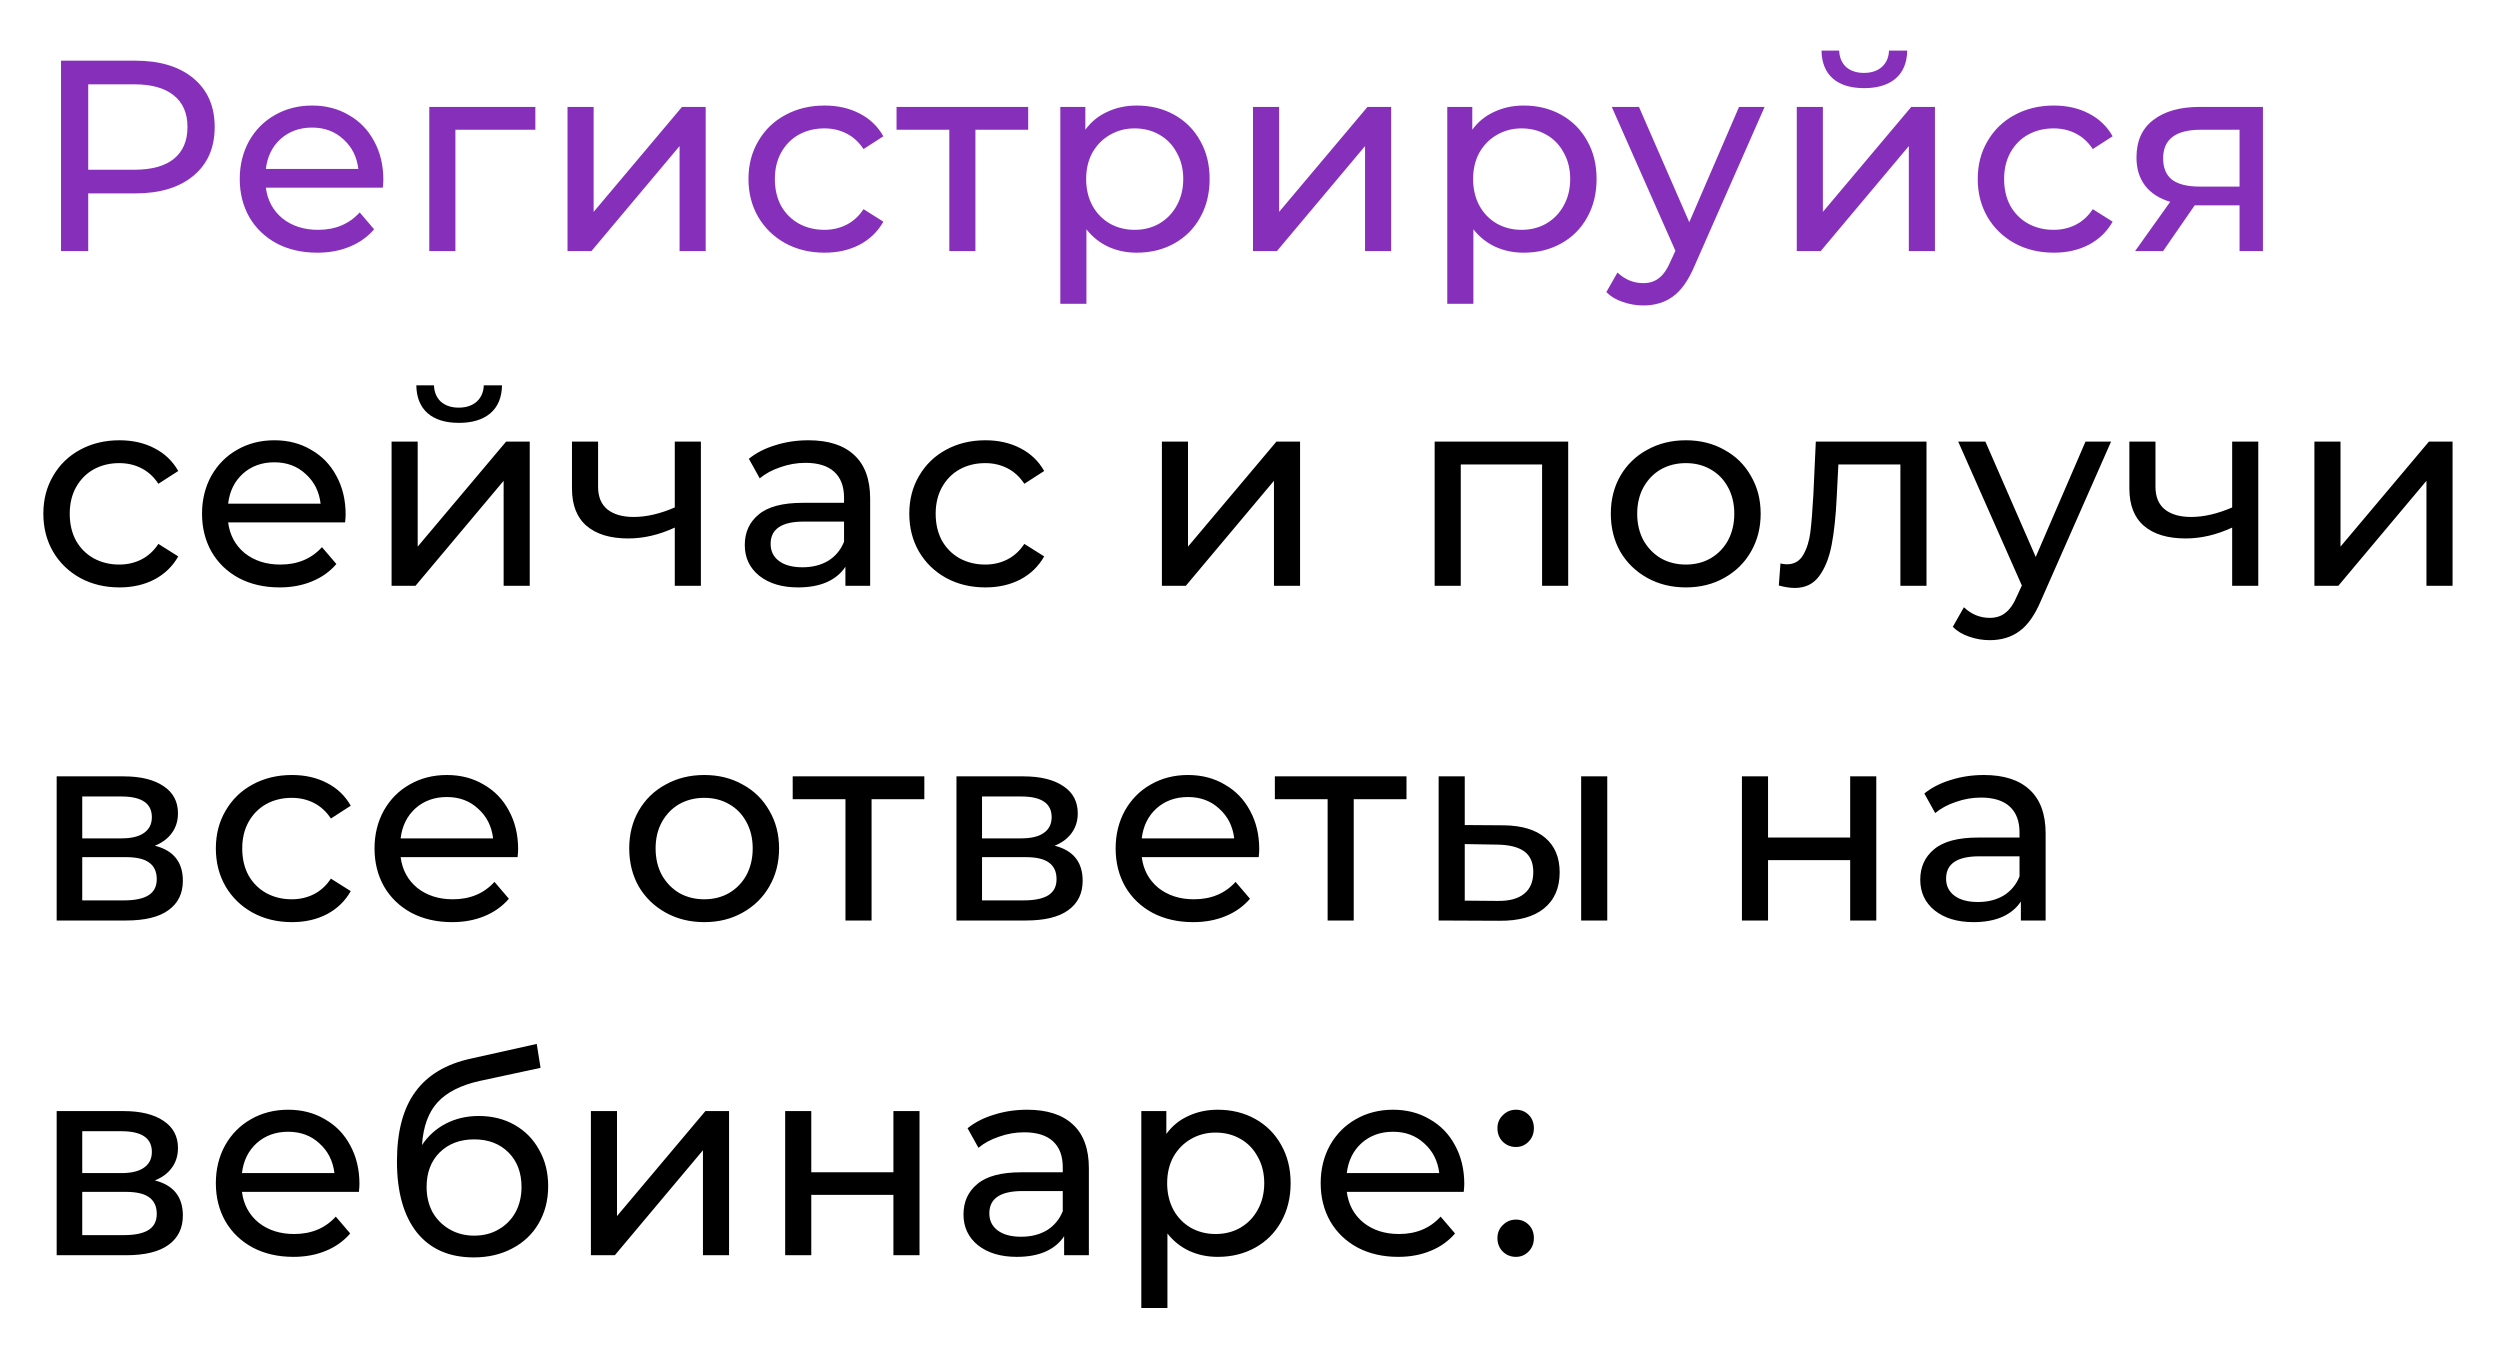
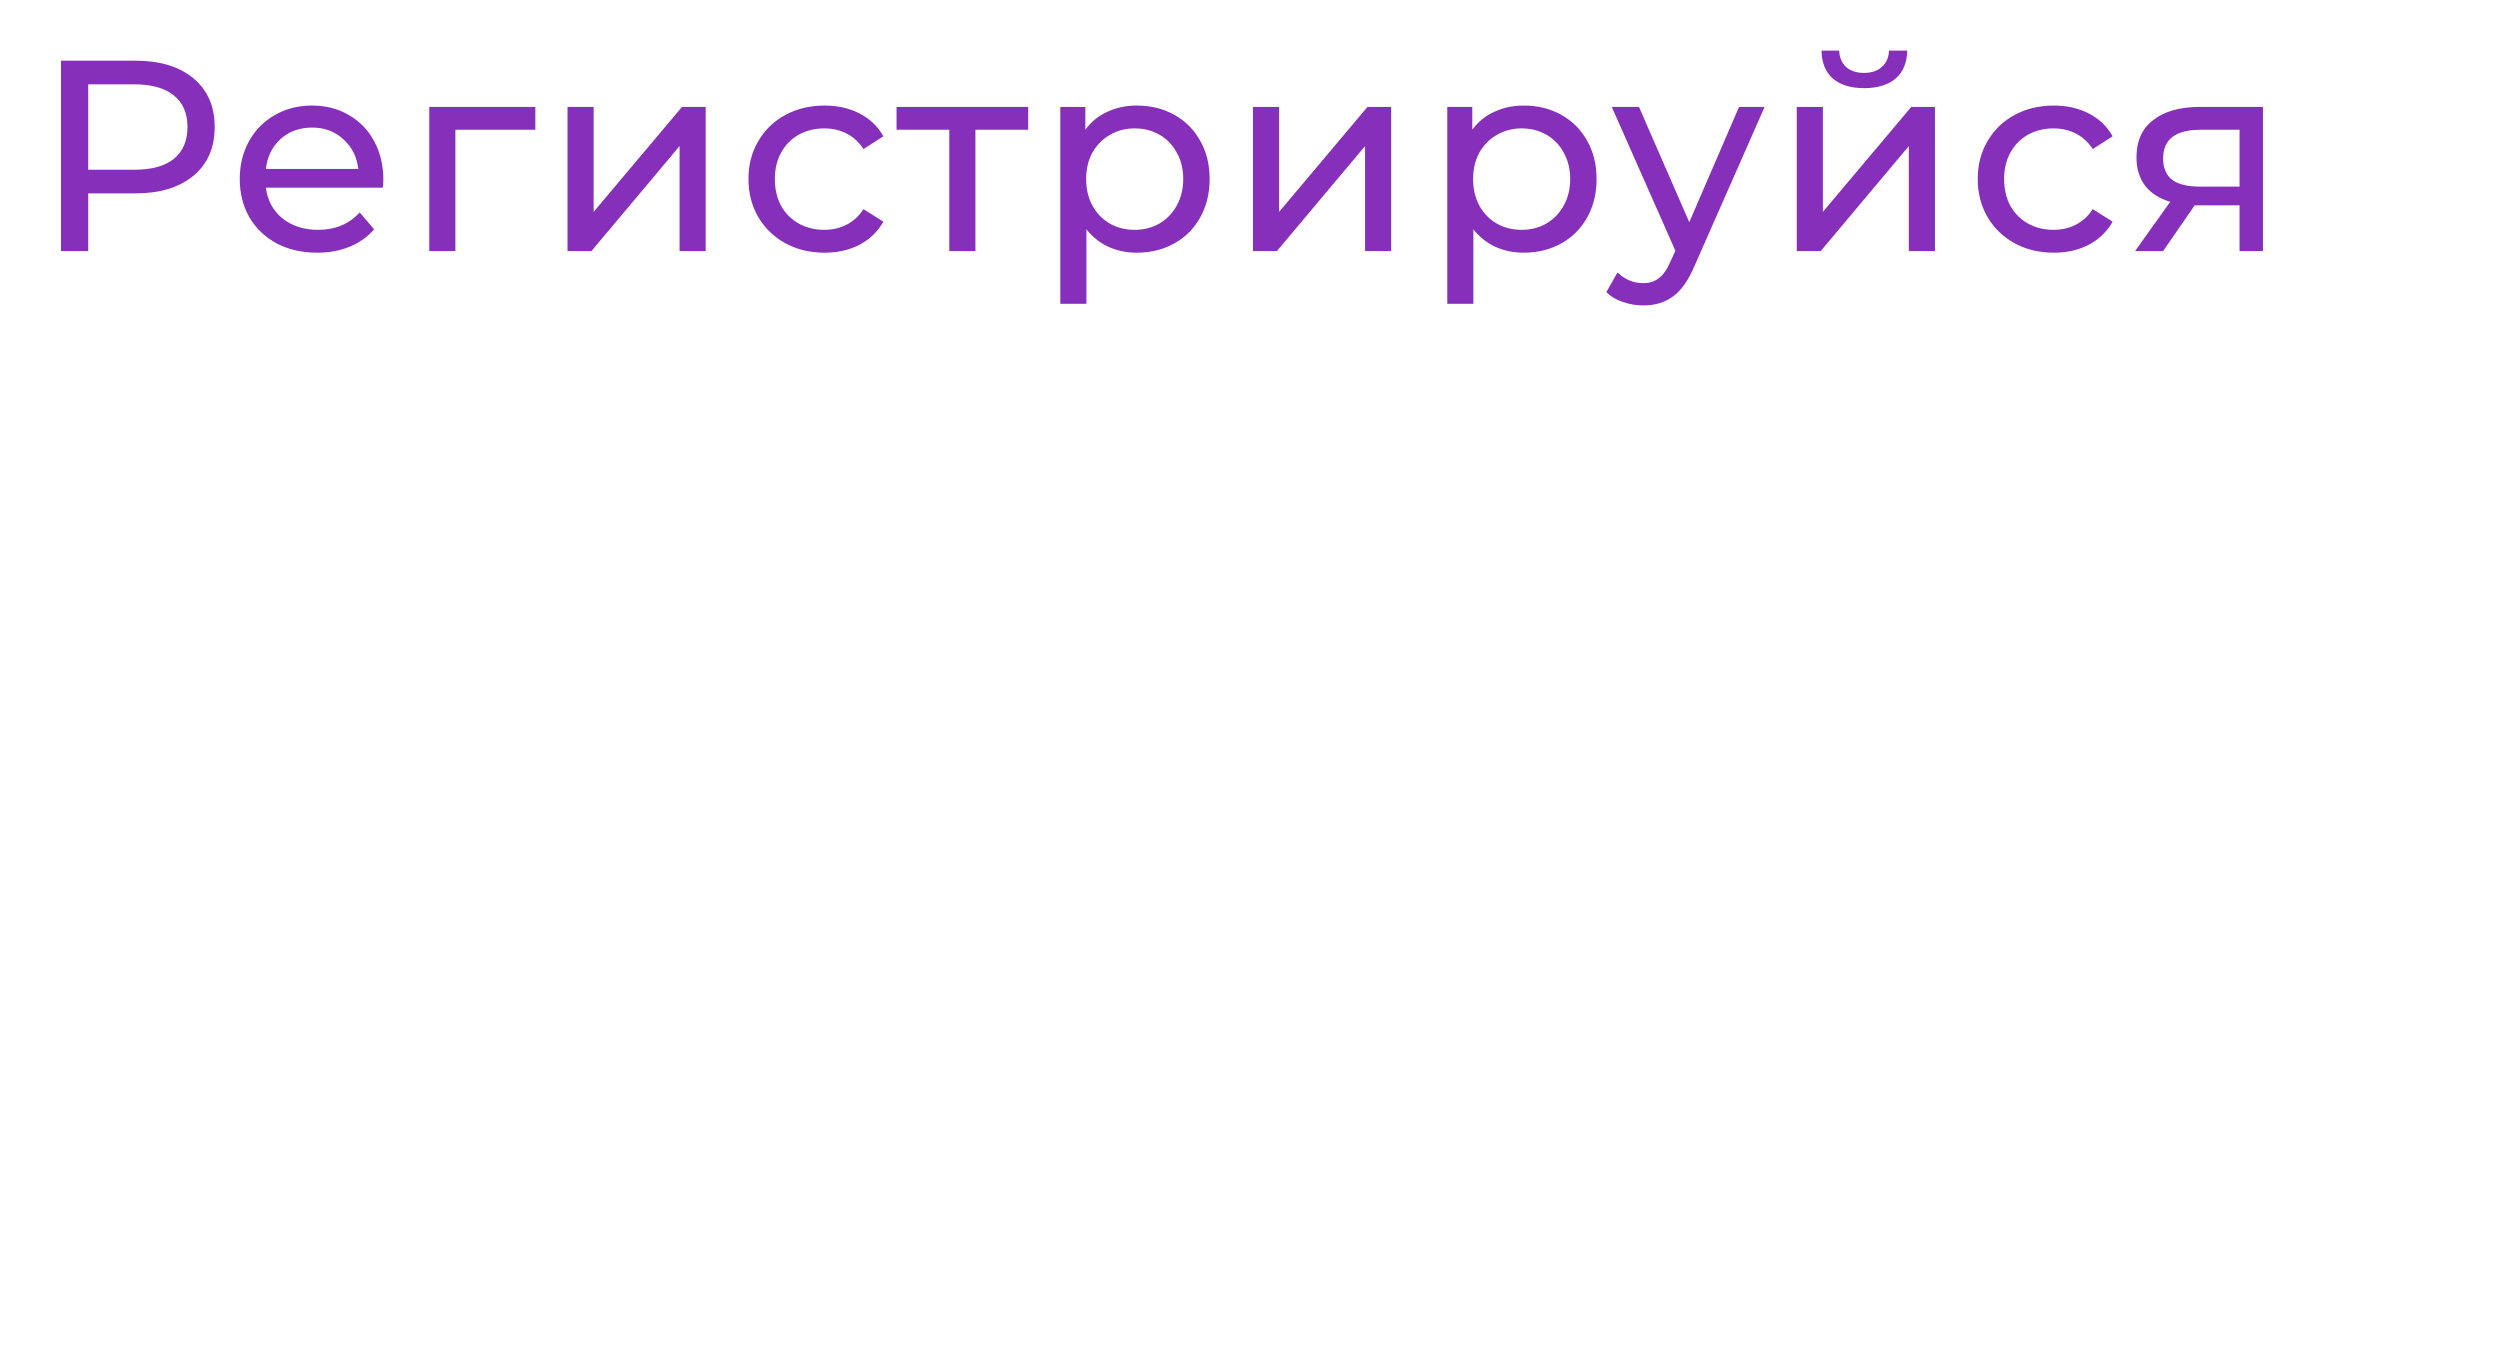
<svg xmlns="http://www.w3.org/2000/svg" width="239" height="130" viewBox="0 0 239 130" fill="none">
  <g filter="url(#filter0_d)">
    <path d="M12.932 5.8C15.289 5.8 17.144 6.363 18.496 7.49C19.848 8.617 20.524 10.168 20.524 12.144C20.524 14.12 19.848 15.671 18.496 16.798C17.144 17.925 15.289 18.488 12.932 18.488H8.434V24H5.834V5.8H12.932ZM12.854 16.226C14.501 16.226 15.757 15.879 16.624 15.186C17.491 14.475 17.924 13.461 17.924 12.144C17.924 10.827 17.491 9.821 16.624 9.128C15.757 8.417 14.501 8.062 12.854 8.062H8.434V16.226H12.854ZM36.648 17.188C36.648 17.379 36.63 17.63 36.596 17.942H25.416C25.572 19.155 26.101 20.135 27.002 20.88C27.921 21.608 29.056 21.972 30.408 21.972C32.054 21.972 33.38 21.417 34.386 20.308L35.764 21.92C35.14 22.648 34.36 23.203 33.424 23.584C32.505 23.965 31.474 24.156 30.33 24.156C28.874 24.156 27.582 23.861 26.456 23.272C25.329 22.665 24.454 21.825 23.83 20.75C23.223 19.675 22.92 18.462 22.92 17.11C22.92 15.775 23.215 14.571 23.804 13.496C24.41 12.421 25.234 11.589 26.274 11C27.331 10.393 28.518 10.09 29.836 10.09C31.153 10.09 32.323 10.393 33.346 11C34.386 11.589 35.192 12.421 35.764 13.496C36.353 14.571 36.648 15.801 36.648 17.188ZM29.836 12.196C28.64 12.196 27.634 12.56 26.82 13.288C26.023 14.016 25.555 14.969 25.416 16.148H34.256C34.117 14.987 33.641 14.042 32.826 13.314C32.029 12.569 31.032 12.196 29.836 12.196ZM51.18 12.404H43.536V24H41.04V10.22H51.18V12.404ZM54.255 10.22H56.751V20.256L65.201 10.22H67.463V24H64.967V13.964L56.543 24H54.255V10.22ZM78.834 24.156C77.43 24.156 76.173 23.853 75.064 23.246C73.972 22.639 73.114 21.807 72.49 20.75C71.866 19.675 71.554 18.462 71.554 17.11C71.554 15.758 71.866 14.553 72.49 13.496C73.114 12.421 73.972 11.589 75.064 11C76.173 10.393 77.43 10.09 78.834 10.09C80.082 10.09 81.191 10.341 82.162 10.844C83.15 11.347 83.913 12.075 84.45 13.028L82.552 14.25C82.119 13.591 81.581 13.097 80.94 12.768C80.299 12.439 79.588 12.274 78.808 12.274C77.907 12.274 77.092 12.473 76.364 12.872C75.653 13.271 75.09 13.843 74.674 14.588C74.275 15.316 74.076 16.157 74.076 17.11C74.076 18.081 74.275 18.939 74.674 19.684C75.09 20.412 75.653 20.975 76.364 21.374C77.092 21.773 77.907 21.972 78.808 21.972C79.588 21.972 80.299 21.807 80.94 21.478C81.581 21.149 82.119 20.655 82.552 19.996L84.45 21.192C83.913 22.145 83.15 22.882 82.162 23.402C81.191 23.905 80.082 24.156 78.834 24.156ZM98.294 12.404H93.25V24H90.754V12.404H85.71V10.22H98.294V12.404ZM108.672 10.09C110.007 10.09 111.203 10.385 112.26 10.974C113.317 11.563 114.141 12.387 114.73 13.444C115.337 14.501 115.64 15.723 115.64 17.11C115.64 18.497 115.337 19.727 114.73 20.802C114.141 21.859 113.317 22.683 112.26 23.272C111.203 23.861 110.007 24.156 108.672 24.156C107.684 24.156 106.774 23.965 105.942 23.584C105.127 23.203 104.434 22.648 103.862 21.92V29.044H101.366V10.22H103.758V12.404C104.313 11.641 105.015 11.069 105.864 10.688C106.713 10.289 107.649 10.09 108.672 10.09ZM108.464 21.972C109.348 21.972 110.137 21.773 110.83 21.374C111.541 20.958 112.095 20.386 112.494 19.658C112.91 18.913 113.118 18.063 113.118 17.11C113.118 16.157 112.91 15.316 112.494 14.588C112.095 13.843 111.541 13.271 110.83 12.872C110.137 12.473 109.348 12.274 108.464 12.274C107.597 12.274 106.809 12.482 106.098 12.898C105.405 13.297 104.85 13.86 104.434 14.588C104.035 15.316 103.836 16.157 103.836 17.11C103.836 18.063 104.035 18.913 104.434 19.658C104.833 20.386 105.387 20.958 106.098 21.374C106.809 21.773 107.597 21.972 108.464 21.972ZM119.787 10.22H122.283V20.256L130.733 10.22H132.995V24H130.499V13.964L122.075 24H119.787V10.22ZM145.665 10.09C147 10.09 148.196 10.385 149.253 10.974C150.311 11.563 151.134 12.387 151.723 13.444C152.33 14.501 152.633 15.723 152.633 17.11C152.633 18.497 152.33 19.727 151.723 20.802C151.134 21.859 150.311 22.683 149.253 23.272C148.196 23.861 147 24.156 145.665 24.156C144.677 24.156 143.767 23.965 142.935 23.584C142.121 23.203 141.427 22.648 140.855 21.92V29.044H138.359V10.22H140.751V12.404C141.306 11.641 142.008 11.069 142.857 10.688C143.707 10.289 144.643 10.09 145.665 10.09ZM145.457 21.972C146.341 21.972 147.13 21.773 147.823 21.374C148.534 20.958 149.089 20.386 149.487 19.658C149.903 18.913 150.111 18.063 150.111 17.11C150.111 16.157 149.903 15.316 149.487 14.588C149.089 13.843 148.534 13.271 147.823 12.872C147.13 12.473 146.341 12.274 145.457 12.274C144.591 12.274 143.802 12.482 143.091 12.898C142.398 13.297 141.843 13.86 141.427 14.588C141.029 15.316 140.829 16.157 140.829 17.11C140.829 18.063 141.029 18.913 141.427 19.658C141.826 20.386 142.381 20.958 143.091 21.374C143.802 21.773 144.591 21.972 145.457 21.972ZM168.697 10.22L162.015 25.378C161.425 26.782 160.732 27.77 159.935 28.342C159.155 28.914 158.21 29.2 157.101 29.2C156.425 29.2 155.766 29.087 155.125 28.862C154.501 28.654 153.981 28.342 153.565 27.926L154.631 26.054C155.341 26.73 156.165 27.068 157.101 27.068C157.707 27.068 158.21 26.903 158.609 26.574C159.025 26.262 159.397 25.716 159.727 24.936L160.169 23.974L154.085 10.22H156.685L161.495 21.244L166.253 10.22H168.697ZM171.772 10.22H174.268V20.256L182.718 10.22H184.98V24H182.484V13.964L174.06 24H171.772V10.22ZM178.22 8.426C176.938 8.426 175.941 8.123 175.23 7.516C174.52 6.892 174.156 5.999 174.138 4.838H175.828C175.846 5.479 176.062 5.999 176.478 6.398C176.912 6.779 177.484 6.97 178.194 6.97C178.905 6.97 179.477 6.779 179.91 6.398C180.344 5.999 180.569 5.479 180.586 4.838H182.328C182.311 5.999 181.938 6.892 181.21 7.516C180.482 8.123 179.486 8.426 178.22 8.426ZM196.351 24.156C194.947 24.156 193.69 23.853 192.581 23.246C191.489 22.639 190.631 21.807 190.007 20.75C189.383 19.675 189.071 18.462 189.071 17.11C189.071 15.758 189.383 14.553 190.007 13.496C190.631 12.421 191.489 11.589 192.581 11C193.69 10.393 194.947 10.09 196.351 10.09C197.599 10.09 198.708 10.341 199.679 10.844C200.667 11.347 201.43 12.075 201.967 13.028L200.069 14.25C199.636 13.591 199.098 13.097 198.457 12.768C197.816 12.439 197.105 12.274 196.325 12.274C195.424 12.274 194.609 12.473 193.881 12.872C193.17 13.271 192.607 13.843 192.191 14.588C191.792 15.316 191.593 16.157 191.593 17.11C191.593 18.081 191.792 18.939 192.191 19.684C192.607 20.412 193.17 20.975 193.881 21.374C194.609 21.773 195.424 21.972 196.325 21.972C197.105 21.972 197.816 21.807 198.457 21.478C199.098 21.149 199.636 20.655 200.069 19.996L201.967 21.192C201.43 22.145 200.667 22.882 199.679 23.402C198.708 23.905 197.599 24.156 196.351 24.156ZM216.337 10.22V24H214.101V19.632H210.097H209.811L206.795 24H204.117L207.471 19.294C206.431 18.982 205.634 18.471 205.079 17.76C204.524 17.032 204.247 16.131 204.247 15.056C204.247 13.479 204.784 12.283 205.859 11.468C206.934 10.636 208.416 10.22 210.305 10.22H216.337ZM206.795 15.134C206.795 16.053 207.081 16.737 207.653 17.188C208.242 17.621 209.118 17.838 210.279 17.838H214.101V12.404H210.383C207.991 12.404 206.795 13.314 206.795 15.134Z" fill="#862FBA" />
-     <path d="M11.424 56.156C10.02 56.156 8.763 55.853 7.654 55.246C6.562 54.639 5.704 53.807 5.08 52.75C4.456 51.675 4.144 50.462 4.144 49.11C4.144 47.758 4.456 46.553 5.08 45.496C5.704 44.421 6.562 43.589 7.654 43C8.763 42.393 10.02 42.09 11.424 42.09C12.672 42.09 13.781 42.341 14.752 42.844C15.74 43.347 16.503 44.075 17.04 45.028L15.142 46.25C14.709 45.591 14.171 45.097 13.53 44.768C12.889 44.439 12.178 44.274 11.398 44.274C10.497 44.274 9.682 44.473 8.954 44.872C8.243 45.271 7.68 45.843 7.264 46.588C6.865 47.316 6.666 48.157 6.666 49.11C6.666 50.081 6.865 50.939 7.264 51.684C7.68 52.412 8.243 52.975 8.954 53.374C9.682 53.773 10.497 53.972 11.398 53.972C12.178 53.972 12.889 53.807 13.53 53.478C14.171 53.149 14.709 52.655 15.142 51.996L17.04 53.192C16.503 54.145 15.74 54.882 14.752 55.402C13.781 55.905 12.672 56.156 11.424 56.156ZM33.042 49.188C33.042 49.379 33.025 49.63 32.99 49.942H21.81C21.966 51.155 22.495 52.135 23.396 52.88C24.315 53.608 25.45 53.972 26.802 53.972C28.449 53.972 29.775 53.417 30.78 52.308L32.158 53.92C31.534 54.648 30.754 55.203 29.818 55.584C28.9 55.965 27.868 56.156 26.724 56.156C25.268 56.156 23.977 55.861 22.85 55.272C21.724 54.665 20.848 53.825 20.224 52.75C19.618 51.675 19.314 50.462 19.314 49.11C19.314 47.775 19.609 46.571 20.198 45.496C20.805 44.421 21.628 43.589 22.668 43C23.726 42.393 24.913 42.09 26.23 42.09C27.548 42.09 28.718 42.393 29.74 43C30.78 43.589 31.586 44.421 32.158 45.496C32.748 46.571 33.042 47.801 33.042 49.188ZM26.23 44.196C25.034 44.196 24.029 44.56 23.214 45.288C22.417 46.016 21.949 46.969 21.81 48.148H30.65C30.512 46.987 30.035 46.042 29.22 45.314C28.423 44.569 27.426 44.196 26.23 44.196ZM37.435 42.22H39.931V52.256L48.381 42.22H50.643V56H48.147V45.964L39.723 56H37.435V42.22ZM43.883 40.426C42.6 40.426 41.603 40.123 40.893 39.516C40.182 38.892 39.818 37.999 39.801 36.838H41.491C41.508 37.479 41.725 37.999 42.141 38.398C42.574 38.779 43.146 38.97 43.857 38.97C44.567 38.97 45.139 38.779 45.573 38.398C46.006 37.999 46.231 37.479 46.249 36.838H47.991C47.973 37.999 47.601 38.892 46.873 39.516C46.145 40.123 45.148 40.426 43.883 40.426ZM67.005 42.22V56H64.509V50.436C63.019 51.129 61.537 51.476 60.063 51.476C58.347 51.476 57.021 51.077 56.085 50.28C55.149 49.483 54.681 48.287 54.681 46.692V42.22H57.177V46.536C57.177 47.489 57.472 48.209 58.061 48.694C58.668 49.179 59.509 49.422 60.583 49.422C61.797 49.422 63.105 49.119 64.509 48.512V42.22H67.005ZM77.285 42.09C79.192 42.09 80.648 42.558 81.653 43.494C82.676 44.43 83.187 45.825 83.187 47.68V56H80.821V54.18C80.405 54.821 79.807 55.315 79.027 55.662C78.264 55.991 77.354 56.156 76.297 56.156C74.754 56.156 73.515 55.783 72.579 55.038C71.66 54.293 71.201 53.313 71.201 52.1C71.201 50.887 71.643 49.916 72.527 49.188C73.411 48.443 74.815 48.07 76.739 48.07H80.691V47.576C80.691 46.501 80.379 45.678 79.755 45.106C79.131 44.534 78.212 44.248 76.999 44.248C76.184 44.248 75.387 44.387 74.607 44.664C73.827 44.924 73.168 45.279 72.631 45.73L71.591 43.858C72.302 43.286 73.151 42.853 74.139 42.558C75.127 42.246 76.176 42.09 77.285 42.09ZM76.713 54.232C77.666 54.232 78.49 54.024 79.183 53.608C79.876 53.175 80.379 52.568 80.691 51.788V49.864H76.843C74.728 49.864 73.671 50.575 73.671 51.996C73.671 52.689 73.94 53.235 74.477 53.634C75.014 54.033 75.76 54.232 76.713 54.232ZM94.208 56.156C92.804 56.156 91.547 55.853 90.438 55.246C89.346 54.639 88.488 53.807 87.864 52.75C87.24 51.675 86.928 50.462 86.928 49.11C86.928 47.758 87.24 46.553 87.864 45.496C88.488 44.421 89.346 43.589 90.438 43C91.547 42.393 92.804 42.09 94.208 42.09C95.456 42.09 96.565 42.341 97.536 42.844C98.524 43.347 99.286 44.075 99.824 45.028L97.926 46.25C97.492 45.591 96.955 45.097 96.314 44.768C95.672 44.439 94.962 44.274 94.182 44.274C93.28 44.274 92.466 44.473 91.738 44.872C91.027 45.271 90.464 45.843 90.048 46.588C89.649 47.316 89.45 48.157 89.45 49.11C89.45 50.081 89.649 50.939 90.048 51.684C90.464 52.412 91.027 52.975 91.738 53.374C92.466 53.773 93.28 53.972 94.182 53.972C94.962 53.972 95.672 53.807 96.314 53.478C96.955 53.149 97.492 52.655 97.926 51.996L99.824 53.192C99.286 54.145 98.524 54.882 97.536 55.402C96.565 55.905 95.456 56.156 94.208 56.156ZM111.078 42.22H113.574V52.256L122.024 42.22H124.286V56H121.79V45.964L113.366 56H111.078V42.22ZM149.919 42.22V56H147.423V44.404H139.649V56H137.153V42.22H149.919ZM161.17 56.156C159.801 56.156 158.57 55.853 157.478 55.246C156.386 54.639 155.528 53.807 154.904 52.75C154.298 51.675 153.994 50.462 153.994 49.11C153.994 47.758 154.298 46.553 154.904 45.496C155.528 44.421 156.386 43.589 157.478 43C158.57 42.393 159.801 42.09 161.17 42.09C162.54 42.09 163.762 42.393 164.836 43C165.928 43.589 166.778 44.421 167.384 45.496C168.008 46.553 168.32 47.758 168.32 49.11C168.32 50.462 168.008 51.675 167.384 52.75C166.778 53.807 165.928 54.639 164.836 55.246C163.762 55.853 162.54 56.156 161.17 56.156ZM161.17 53.972C162.054 53.972 162.843 53.773 163.536 53.374C164.247 52.958 164.802 52.386 165.2 51.658C165.599 50.913 165.798 50.063 165.798 49.11C165.798 48.157 165.599 47.316 165.2 46.588C164.802 45.843 164.247 45.271 163.536 44.872C162.843 44.473 162.054 44.274 161.17 44.274C160.286 44.274 159.489 44.473 158.778 44.872C158.085 45.271 157.53 45.843 157.114 46.588C156.716 47.316 156.516 48.157 156.516 49.11C156.516 50.063 156.716 50.913 157.114 51.658C157.53 52.386 158.085 52.958 158.778 53.374C159.489 53.773 160.286 53.972 161.17 53.972ZM184.173 42.22V56H181.677V44.404H175.749L175.593 47.472C175.506 49.327 175.342 50.878 175.099 52.126C174.856 53.357 174.458 54.345 173.903 55.09C173.348 55.835 172.577 56.208 171.589 56.208C171.138 56.208 170.627 56.13 170.055 55.974L170.211 53.868C170.436 53.92 170.644 53.946 170.835 53.946C171.528 53.946 172.048 53.643 172.395 53.036C172.742 52.429 172.967 51.71 173.071 50.878C173.175 50.046 173.27 48.859 173.357 47.316L173.591 42.22H184.173ZM201.817 42.22L195.135 57.378C194.546 58.782 193.853 59.77 193.055 60.342C192.275 60.914 191.331 61.2 190.221 61.2C189.545 61.2 188.887 61.087 188.245 60.862C187.621 60.654 187.101 60.342 186.685 59.926L187.751 58.054C188.462 58.73 189.285 59.068 190.221 59.068C190.828 59.068 191.331 58.903 191.729 58.574C192.145 58.262 192.518 57.716 192.847 56.936L193.289 55.974L187.205 42.22H189.805L194.615 53.244L199.373 42.22H201.817ZM215.891 42.22V56H213.395V50.436C211.904 51.129 210.422 51.476 208.949 51.476C207.233 51.476 205.907 51.077 204.971 50.28C204.035 49.483 203.567 48.287 203.567 46.692V42.22H206.063V46.536C206.063 47.489 206.358 48.209 206.947 48.694C207.554 49.179 208.394 49.422 209.469 49.422C210.682 49.422 211.991 49.119 213.395 48.512V42.22H215.891ZM221.257 42.22H223.753V52.256L232.203 42.22H234.465V56H231.969V45.964L223.545 56H221.257V42.22ZM14.804 80.85C16.589 81.301 17.482 82.419 17.482 84.204C17.482 85.417 17.023 86.353 16.104 87.012C15.203 87.671 13.851 88 12.048 88H5.418V74.22H11.814C13.443 74.22 14.717 74.532 15.636 75.156C16.555 75.763 17.014 76.629 17.014 77.756C17.014 78.484 16.815 79.117 16.416 79.654C16.035 80.174 15.497 80.573 14.804 80.85ZM7.862 80.148H11.606C12.559 80.148 13.279 79.975 13.764 79.628C14.267 79.281 14.518 78.779 14.518 78.12C14.518 76.803 13.547 76.144 11.606 76.144H7.862V80.148ZM11.866 86.076C12.906 86.076 13.686 85.911 14.206 85.582C14.726 85.253 14.986 84.741 14.986 84.048C14.986 83.337 14.743 82.809 14.258 82.462C13.79 82.115 13.045 81.942 12.022 81.942H7.862V86.076H11.866ZM27.915 88.156C26.511 88.156 25.254 87.853 24.145 87.246C23.053 86.639 22.195 85.807 21.571 84.75C20.947 83.675 20.635 82.462 20.635 81.11C20.635 79.758 20.947 78.553 21.571 77.496C22.195 76.421 23.053 75.589 24.145 75C25.254 74.393 26.511 74.09 27.915 74.09C29.163 74.09 30.272 74.341 31.243 74.844C32.231 75.347 32.993 76.075 33.531 77.028L31.633 78.25C31.199 77.591 30.662 77.097 30.021 76.768C29.379 76.439 28.669 76.274 27.889 76.274C26.987 76.274 26.173 76.473 25.445 76.872C24.734 77.271 24.171 77.843 23.755 78.588C23.356 79.316 23.157 80.157 23.157 81.11C23.157 82.081 23.356 82.939 23.755 83.684C24.171 84.412 24.734 84.975 25.445 85.374C26.173 85.773 26.987 85.972 27.889 85.972C28.669 85.972 29.379 85.807 30.021 85.478C30.662 85.149 31.199 84.655 31.633 83.996L33.531 85.192C32.993 86.145 32.231 86.882 31.243 87.402C30.272 87.905 29.163 88.156 27.915 88.156ZM49.533 81.188C49.533 81.379 49.516 81.63 49.481 81.942H38.301C38.457 83.155 38.986 84.135 39.887 84.88C40.806 85.608 41.941 85.972 43.293 85.972C44.94 85.972 46.266 85.417 47.271 84.308L48.649 85.92C48.025 86.648 47.245 87.203 46.309 87.584C45.39 87.965 44.359 88.156 43.215 88.156C41.759 88.156 40.468 87.861 39.341 87.272C38.214 86.665 37.339 85.825 36.715 84.75C36.108 83.675 35.805 82.462 35.805 81.11C35.805 79.775 36.1 78.571 36.689 77.496C37.296 76.421 38.119 75.589 39.159 75C40.216 74.393 41.404 74.09 42.721 74.09C44.038 74.09 45.208 74.393 46.231 75C47.271 75.589 48.077 76.421 48.649 77.496C49.238 78.571 49.533 79.801 49.533 81.188ZM42.721 76.196C41.525 76.196 40.52 76.56 39.705 77.288C38.908 78.016 38.44 78.969 38.301 80.148H47.141C47.002 78.987 46.526 78.042 45.711 77.314C44.914 76.569 43.917 76.196 42.721 76.196ZM67.33 88.156C65.96 88.156 64.73 87.853 63.638 87.246C62.546 86.639 61.688 85.807 61.064 84.75C60.457 83.675 60.154 82.462 60.154 81.11C60.154 79.758 60.457 78.553 61.064 77.496C61.688 76.421 62.546 75.589 63.638 75C64.73 74.393 65.96 74.09 67.33 74.09C68.699 74.09 69.921 74.393 70.996 75C72.088 75.589 72.937 76.421 73.544 77.496C74.168 78.553 74.48 79.758 74.48 81.11C74.48 82.462 74.168 83.675 73.544 84.75C72.937 85.807 72.088 86.639 70.996 87.246C69.921 87.853 68.699 88.156 67.33 88.156ZM67.33 85.972C68.214 85.972 69.002 85.773 69.696 85.374C70.406 84.958 70.961 84.386 71.36 83.658C71.758 82.913 71.958 82.063 71.958 81.11C71.958 80.157 71.758 79.316 71.36 78.588C70.961 77.843 70.406 77.271 69.696 76.872C69.002 76.473 68.214 76.274 67.33 76.274C66.446 76.274 65.648 76.473 64.938 76.872C64.244 77.271 63.69 77.843 63.274 78.588C62.875 79.316 62.676 80.157 62.676 81.11C62.676 82.063 62.875 82.913 63.274 83.658C63.69 84.386 64.244 84.958 64.938 85.374C65.648 85.773 66.446 85.972 67.33 85.972ZM88.366 76.404H83.322V88H80.826V76.404H75.782V74.22H88.366V76.404ZM100.824 80.85C102.61 81.301 103.502 82.419 103.502 84.204C103.502 85.417 103.043 86.353 102.124 87.012C101.223 87.671 99.871 88 98.068 88H91.438V74.22H97.834C99.464 74.22 100.738 74.532 101.656 75.156C102.575 75.763 103.034 76.629 103.034 77.756C103.034 78.484 102.835 79.117 102.436 79.654C102.055 80.174 101.518 80.573 100.824 80.85ZM93.882 80.148H97.626C98.58 80.148 99.299 79.975 99.784 79.628C100.287 79.281 100.538 78.779 100.538 78.12C100.538 76.803 99.568 76.144 97.626 76.144H93.882V80.148ZM97.886 86.076C98.926 86.076 99.706 85.911 100.226 85.582C100.746 85.253 101.006 84.741 101.006 84.048C101.006 83.337 100.764 82.809 100.278 82.462C99.81 82.115 99.065 81.942 98.042 81.942H93.882V86.076H97.886ZM120.383 81.188C120.383 81.379 120.366 81.63 120.331 81.942H109.151C109.307 83.155 109.836 84.135 110.737 84.88C111.656 85.608 112.791 85.972 114.143 85.972C115.79 85.972 117.116 85.417 118.121 84.308L119.499 85.92C118.875 86.648 118.095 87.203 117.159 87.584C116.24 87.965 115.209 88.156 114.065 88.156C112.609 88.156 111.318 87.861 110.191 87.272C109.064 86.665 108.189 85.825 107.565 84.75C106.958 83.675 106.655 82.462 106.655 81.11C106.655 79.775 106.95 78.571 107.539 77.496C108.146 76.421 108.969 75.589 110.009 75C111.066 74.393 112.254 74.09 113.571 74.09C114.888 74.09 116.058 74.393 117.081 75C118.121 75.589 118.927 76.421 119.499 77.496C120.088 78.571 120.383 79.801 120.383 81.188ZM113.571 76.196C112.375 76.196 111.37 76.56 110.555 77.288C109.758 78.016 109.29 78.969 109.151 80.148H117.991C117.852 78.987 117.376 78.042 116.561 77.314C115.764 76.569 114.767 76.196 113.571 76.196ZM134.461 76.404H129.417V88H126.921V76.404H121.877V74.22H134.461V76.404ZM143.748 78.9C145.481 78.917 146.807 79.316 147.726 80.096C148.644 80.876 149.104 81.977 149.104 83.398C149.104 84.889 148.601 86.041 147.596 86.856C146.608 87.653 145.186 88.043 143.332 88.026L137.534 88V74.22H140.03V78.874L143.748 78.9ZM151.158 74.22H153.654V88H151.158V74.22ZM143.15 86.128C144.276 86.145 145.126 85.92 145.698 85.452C146.287 84.984 146.582 84.291 146.582 83.372C146.582 82.471 146.296 81.812 145.724 81.396C145.152 80.98 144.294 80.763 143.15 80.746L140.03 80.694V86.102L143.15 86.128ZM166.529 74.22H169.025V80.07H176.877V74.22H179.373V88H176.877V82.228H169.025V88H166.529V74.22ZM189.66 74.09C191.567 74.09 193.023 74.558 194.028 75.494C195.051 76.43 195.562 77.825 195.562 79.68V88H193.196V86.18C192.78 86.821 192.182 87.315 191.402 87.662C190.639 87.991 189.729 88.156 188.672 88.156C187.129 88.156 185.89 87.783 184.954 87.038C184.035 86.293 183.576 85.313 183.576 84.1C183.576 82.887 184.018 81.916 184.902 81.188C185.786 80.443 187.19 80.07 189.114 80.07H193.066V79.576C193.066 78.501 192.754 77.678 192.13 77.106C191.506 76.534 190.587 76.248 189.374 76.248C188.559 76.248 187.762 76.387 186.982 76.664C186.202 76.924 185.543 77.279 185.006 77.73L183.966 75.858C184.677 75.286 185.526 74.853 186.514 74.558C187.502 74.246 188.551 74.09 189.66 74.09ZM189.088 86.232C190.041 86.232 190.865 86.024 191.558 85.608C192.251 85.175 192.754 84.568 193.066 83.788V81.864H189.218C187.103 81.864 186.046 82.575 186.046 83.996C186.046 84.689 186.315 85.235 186.852 85.634C187.389 86.033 188.135 86.232 189.088 86.232ZM14.804 112.85C16.589 113.301 17.482 114.419 17.482 116.204C17.482 117.417 17.023 118.353 16.104 119.012C15.203 119.671 13.851 120 12.048 120H5.418V106.22H11.814C13.443 106.22 14.717 106.532 15.636 107.156C16.555 107.763 17.014 108.629 17.014 109.756C17.014 110.484 16.815 111.117 16.416 111.654C16.035 112.174 15.497 112.573 14.804 112.85ZM7.862 112.148H11.606C12.559 112.148 13.279 111.975 13.764 111.628C14.267 111.281 14.518 110.779 14.518 110.12C14.518 108.803 13.547 108.144 11.606 108.144H7.862V112.148ZM11.866 118.076C12.906 118.076 13.686 117.911 14.206 117.582C14.726 117.253 14.986 116.741 14.986 116.048C14.986 115.337 14.743 114.809 14.258 114.462C13.79 114.115 13.045 113.942 12.022 113.942H7.862V118.076H11.866ZM34.363 113.188C34.363 113.379 34.345 113.63 34.311 113.942H23.131C23.287 115.155 23.815 116.135 24.717 116.88C25.635 117.608 26.771 117.972 28.123 117.972C29.769 117.972 31.095 117.417 32.101 116.308L33.479 117.92C32.855 118.648 32.075 119.203 31.139 119.584C30.22 119.965 29.189 120.156 28.045 120.156C26.589 120.156 25.297 119.861 24.171 119.272C23.044 118.665 22.169 117.825 21.545 116.75C20.938 115.675 20.635 114.462 20.635 113.11C20.635 111.775 20.929 110.571 21.519 109.496C22.125 108.421 22.949 107.589 23.989 107C25.046 106.393 26.233 106.09 27.551 106.09C28.868 106.09 30.038 106.393 31.061 107C32.101 107.589 32.907 108.421 33.479 109.496C34.068 110.571 34.363 111.801 34.363 113.188ZM27.551 108.196C26.355 108.196 25.349 108.56 24.535 109.288C23.737 110.016 23.269 110.969 23.131 112.148H31.971C31.832 110.987 31.355 110.042 30.541 109.314C29.743 108.569 28.747 108.196 27.551 108.196ZM45.775 106.688C47.057 106.688 48.202 106.974 49.207 107.546C50.212 108.118 50.992 108.915 51.547 109.938C52.119 110.943 52.405 112.096 52.405 113.396C52.405 114.731 52.102 115.918 51.495 116.958C50.906 117.981 50.065 118.778 48.973 119.35C47.898 119.922 46.667 120.208 45.281 120.208C42.941 120.208 41.13 119.411 39.847 117.816C38.581 116.204 37.949 113.942 37.949 111.03C37.949 108.205 38.529 105.995 39.691 104.4C40.852 102.788 42.629 101.722 45.021 101.202L51.313 99.798L51.677 102.086L45.879 103.334C44.076 103.733 42.733 104.409 41.849 105.362C40.965 106.315 40.462 107.685 40.341 109.47C40.93 108.586 41.693 107.901 42.629 107.416C43.565 106.931 44.614 106.688 45.775 106.688ZM45.333 118.128C46.217 118.128 46.997 117.929 47.673 117.53C48.366 117.131 48.904 116.585 49.285 115.892C49.666 115.181 49.857 114.375 49.857 113.474C49.857 112.105 49.441 111.004 48.609 110.172C47.777 109.34 46.685 108.924 45.333 108.924C43.981 108.924 42.88 109.34 42.031 110.172C41.199 111.004 40.783 112.105 40.783 113.474C40.783 114.375 40.974 115.181 41.355 115.892C41.754 116.585 42.3 117.131 42.993 117.53C43.686 117.929 44.466 118.128 45.333 118.128ZM56.49 106.22H58.986V116.256L67.436 106.22H69.698V120H67.202V109.964L58.778 120H56.49V106.22ZM75.062 106.22H77.558V112.07H85.41V106.22H87.906V120H85.41V114.228H77.558V120H75.062V106.22ZM98.194 106.09C100.1 106.09 101.556 106.558 102.562 107.494C103.584 108.43 104.096 109.825 104.096 111.68V120H101.73V118.18C101.314 118.821 100.716 119.315 99.936 119.662C99.173 119.991 98.263 120.156 97.206 120.156C95.663 120.156 94.424 119.783 93.488 119.038C92.569 118.293 92.11 117.313 92.11 116.1C92.11 114.887 92.552 113.916 93.436 113.188C94.32 112.443 95.724 112.07 97.648 112.07H101.6V111.576C101.6 110.501 101.288 109.678 100.664 109.106C100.04 108.534 99.121 108.248 97.908 108.248C97.093 108.248 96.296 108.387 95.516 108.664C94.736 108.924 94.077 109.279 93.54 109.73L92.5 107.858C93.21 107.286 94.06 106.853 95.048 106.558C96.036 106.246 97.084 106.09 98.194 106.09ZM97.622 118.232C98.575 118.232 99.398 118.024 100.092 117.608C100.785 117.175 101.288 116.568 101.6 115.788V113.864H97.752C95.637 113.864 94.58 114.575 94.58 115.996C94.58 116.689 94.848 117.235 95.386 117.634C95.923 118.033 96.668 118.232 97.622 118.232ZM116.416 106.09C117.751 106.09 118.947 106.385 120.004 106.974C121.062 107.563 121.885 108.387 122.474 109.444C123.081 110.501 123.384 111.723 123.384 113.11C123.384 114.497 123.081 115.727 122.474 116.802C121.885 117.859 121.062 118.683 120.004 119.272C118.947 119.861 117.751 120.156 116.416 120.156C115.428 120.156 114.518 119.965 113.686 119.584C112.872 119.203 112.178 118.648 111.606 117.92V125.044H109.11V106.22H111.502V108.404C112.057 107.641 112.759 107.069 113.608 106.688C114.458 106.289 115.394 106.09 116.416 106.09ZM116.208 117.972C117.092 117.972 117.881 117.773 118.574 117.374C119.285 116.958 119.84 116.386 120.238 115.658C120.654 114.913 120.862 114.063 120.862 113.11C120.862 112.157 120.654 111.316 120.238 110.588C119.84 109.843 119.285 109.271 118.574 108.872C117.881 108.473 117.092 108.274 116.208 108.274C115.342 108.274 114.553 108.482 113.842 108.898C113.149 109.297 112.594 109.86 112.178 110.588C111.78 111.316 111.58 112.157 111.58 113.11C111.58 114.063 111.78 114.913 112.178 115.658C112.577 116.386 113.132 116.958 113.842 117.374C114.553 117.773 115.342 117.972 116.208 117.972ZM139.985 113.188C139.985 113.379 139.967 113.63 139.933 113.942H128.753C128.909 115.155 129.437 116.135 130.339 116.88C131.257 117.608 132.393 117.972 133.745 117.972C135.391 117.972 136.717 117.417 137.723 116.308L139.101 117.92C138.477 118.648 137.697 119.203 136.761 119.584C135.842 119.965 134.811 120.156 133.667 120.156C132.211 120.156 130.919 119.861 129.793 119.272C128.666 118.665 127.791 117.825 127.167 116.75C126.56 115.675 126.257 114.462 126.257 113.11C126.257 111.775 126.551 110.571 127.141 109.496C127.747 108.421 128.571 107.589 129.611 107C130.668 106.393 131.855 106.09 133.173 106.09C134.49 106.09 135.66 106.393 136.683 107C137.723 107.589 138.529 108.421 139.101 109.496C139.69 110.571 139.985 111.801 139.985 113.188ZM133.173 108.196C131.977 108.196 130.971 108.56 130.157 109.288C129.359 110.016 128.891 110.969 128.753 112.148H137.593C137.454 110.987 136.977 110.042 136.163 109.314C135.365 108.569 134.369 108.196 133.173 108.196ZM144.923 109.652C144.437 109.652 144.021 109.487 143.675 109.158C143.328 108.811 143.155 108.378 143.155 107.858C143.155 107.355 143.328 106.939 143.675 106.61C144.021 106.263 144.437 106.09 144.923 106.09C145.408 106.09 145.815 106.255 146.145 106.584C146.474 106.913 146.639 107.338 146.639 107.858C146.639 108.378 146.465 108.811 146.119 109.158C145.789 109.487 145.391 109.652 144.923 109.652ZM144.923 120.156C144.437 120.156 144.021 119.991 143.675 119.662C143.328 119.315 143.155 118.882 143.155 118.362C143.155 117.859 143.328 117.443 143.675 117.114C144.021 116.767 144.437 116.594 144.923 116.594C145.408 116.594 145.815 116.759 146.145 117.088C146.474 117.417 146.639 117.842 146.639 118.362C146.639 118.882 146.465 119.315 146.119 119.662C145.789 119.991 145.391 120.156 144.923 120.156Z" fill="black" />
  </g>
  <defs>
    <filter id="filter0_d" x="0.145" y="0.838" width="238.321" height="128.206" filterUnits="userSpaceOnUse" color-interpolation-filters="sRGB">
      <feFlood flood-opacity="0" result="BackgroundImageFix" />
      <feColorMatrix in="SourceAlpha" type="matrix" values="0 0 0 0 0 0 0 0 0 0 0 0 0 0 0 0 0 0 127 0" />
      <feOffset />
      <feGaussianBlur stdDeviation="2" />
      <feColorMatrix type="matrix" values="0 0 0 0 0 0 0 0 0 0 0 0 0 0 0 0 0 0 0.25 0" />
      <feBlend mode="normal" in2="BackgroundImageFix" result="effect1_dropShadow" />
      <feBlend mode="normal" in="SourceGraphic" in2="effect1_dropShadow" result="shape" />
    </filter>
  </defs>
</svg>